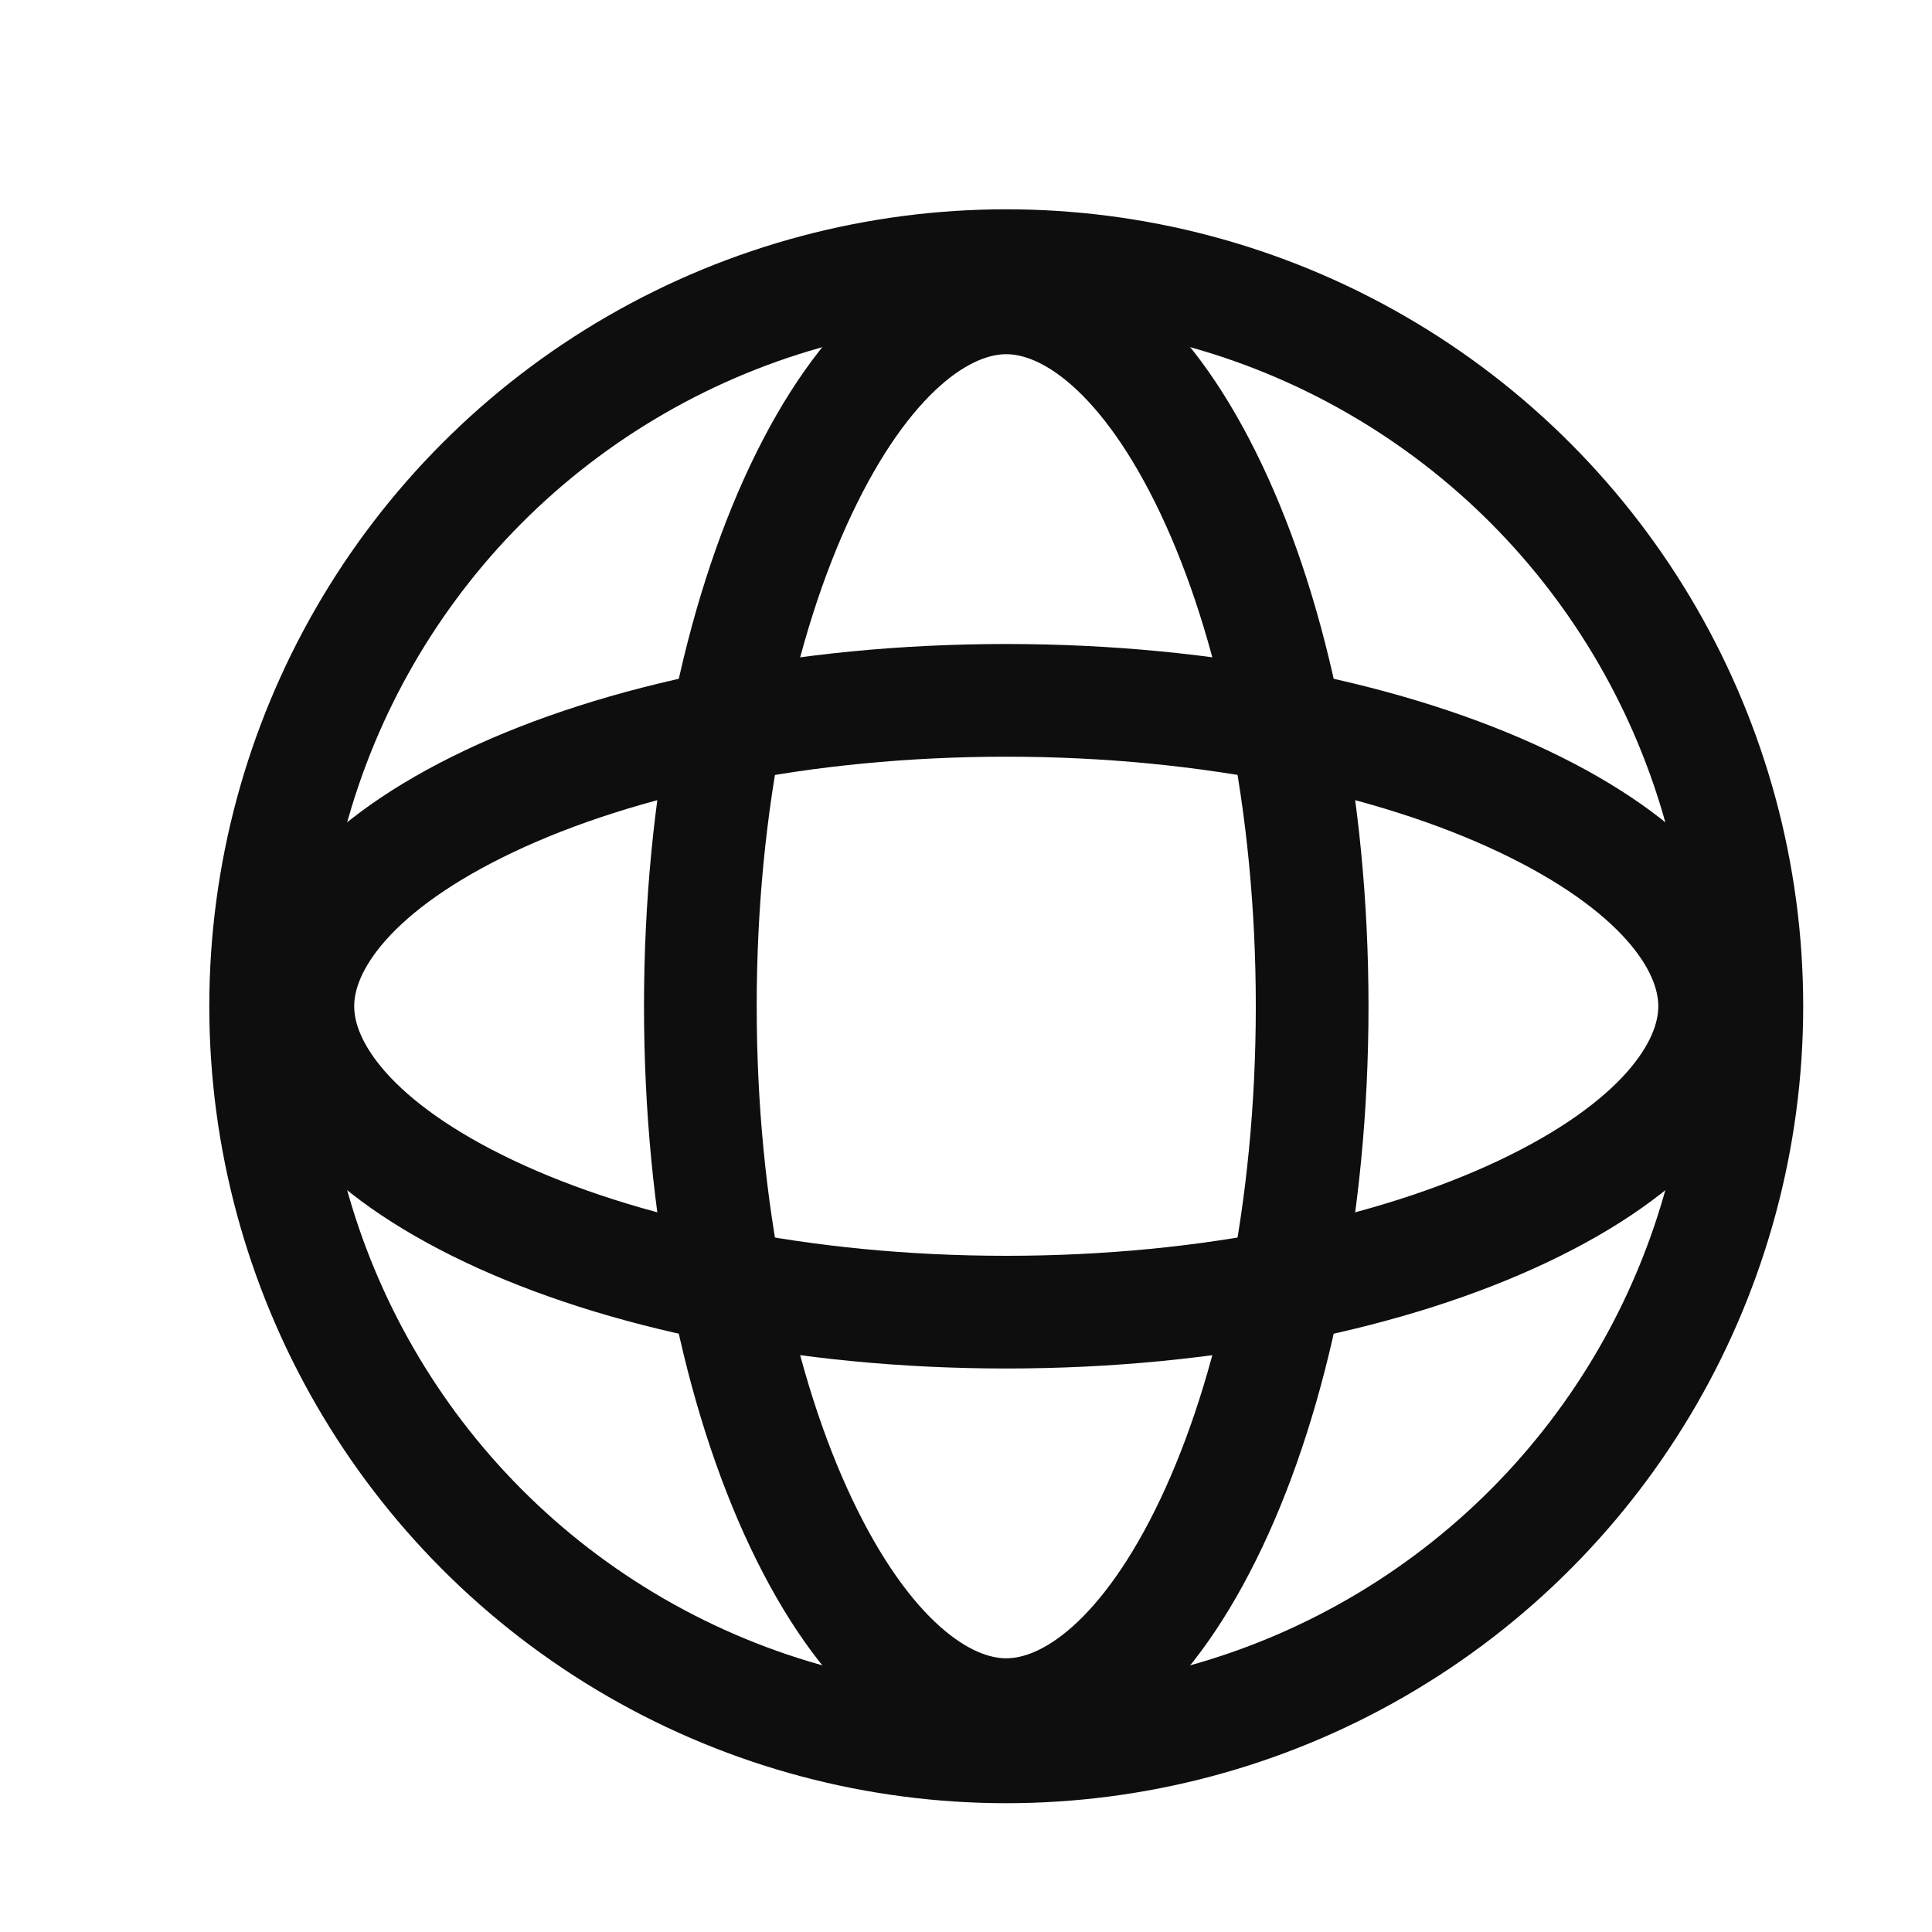
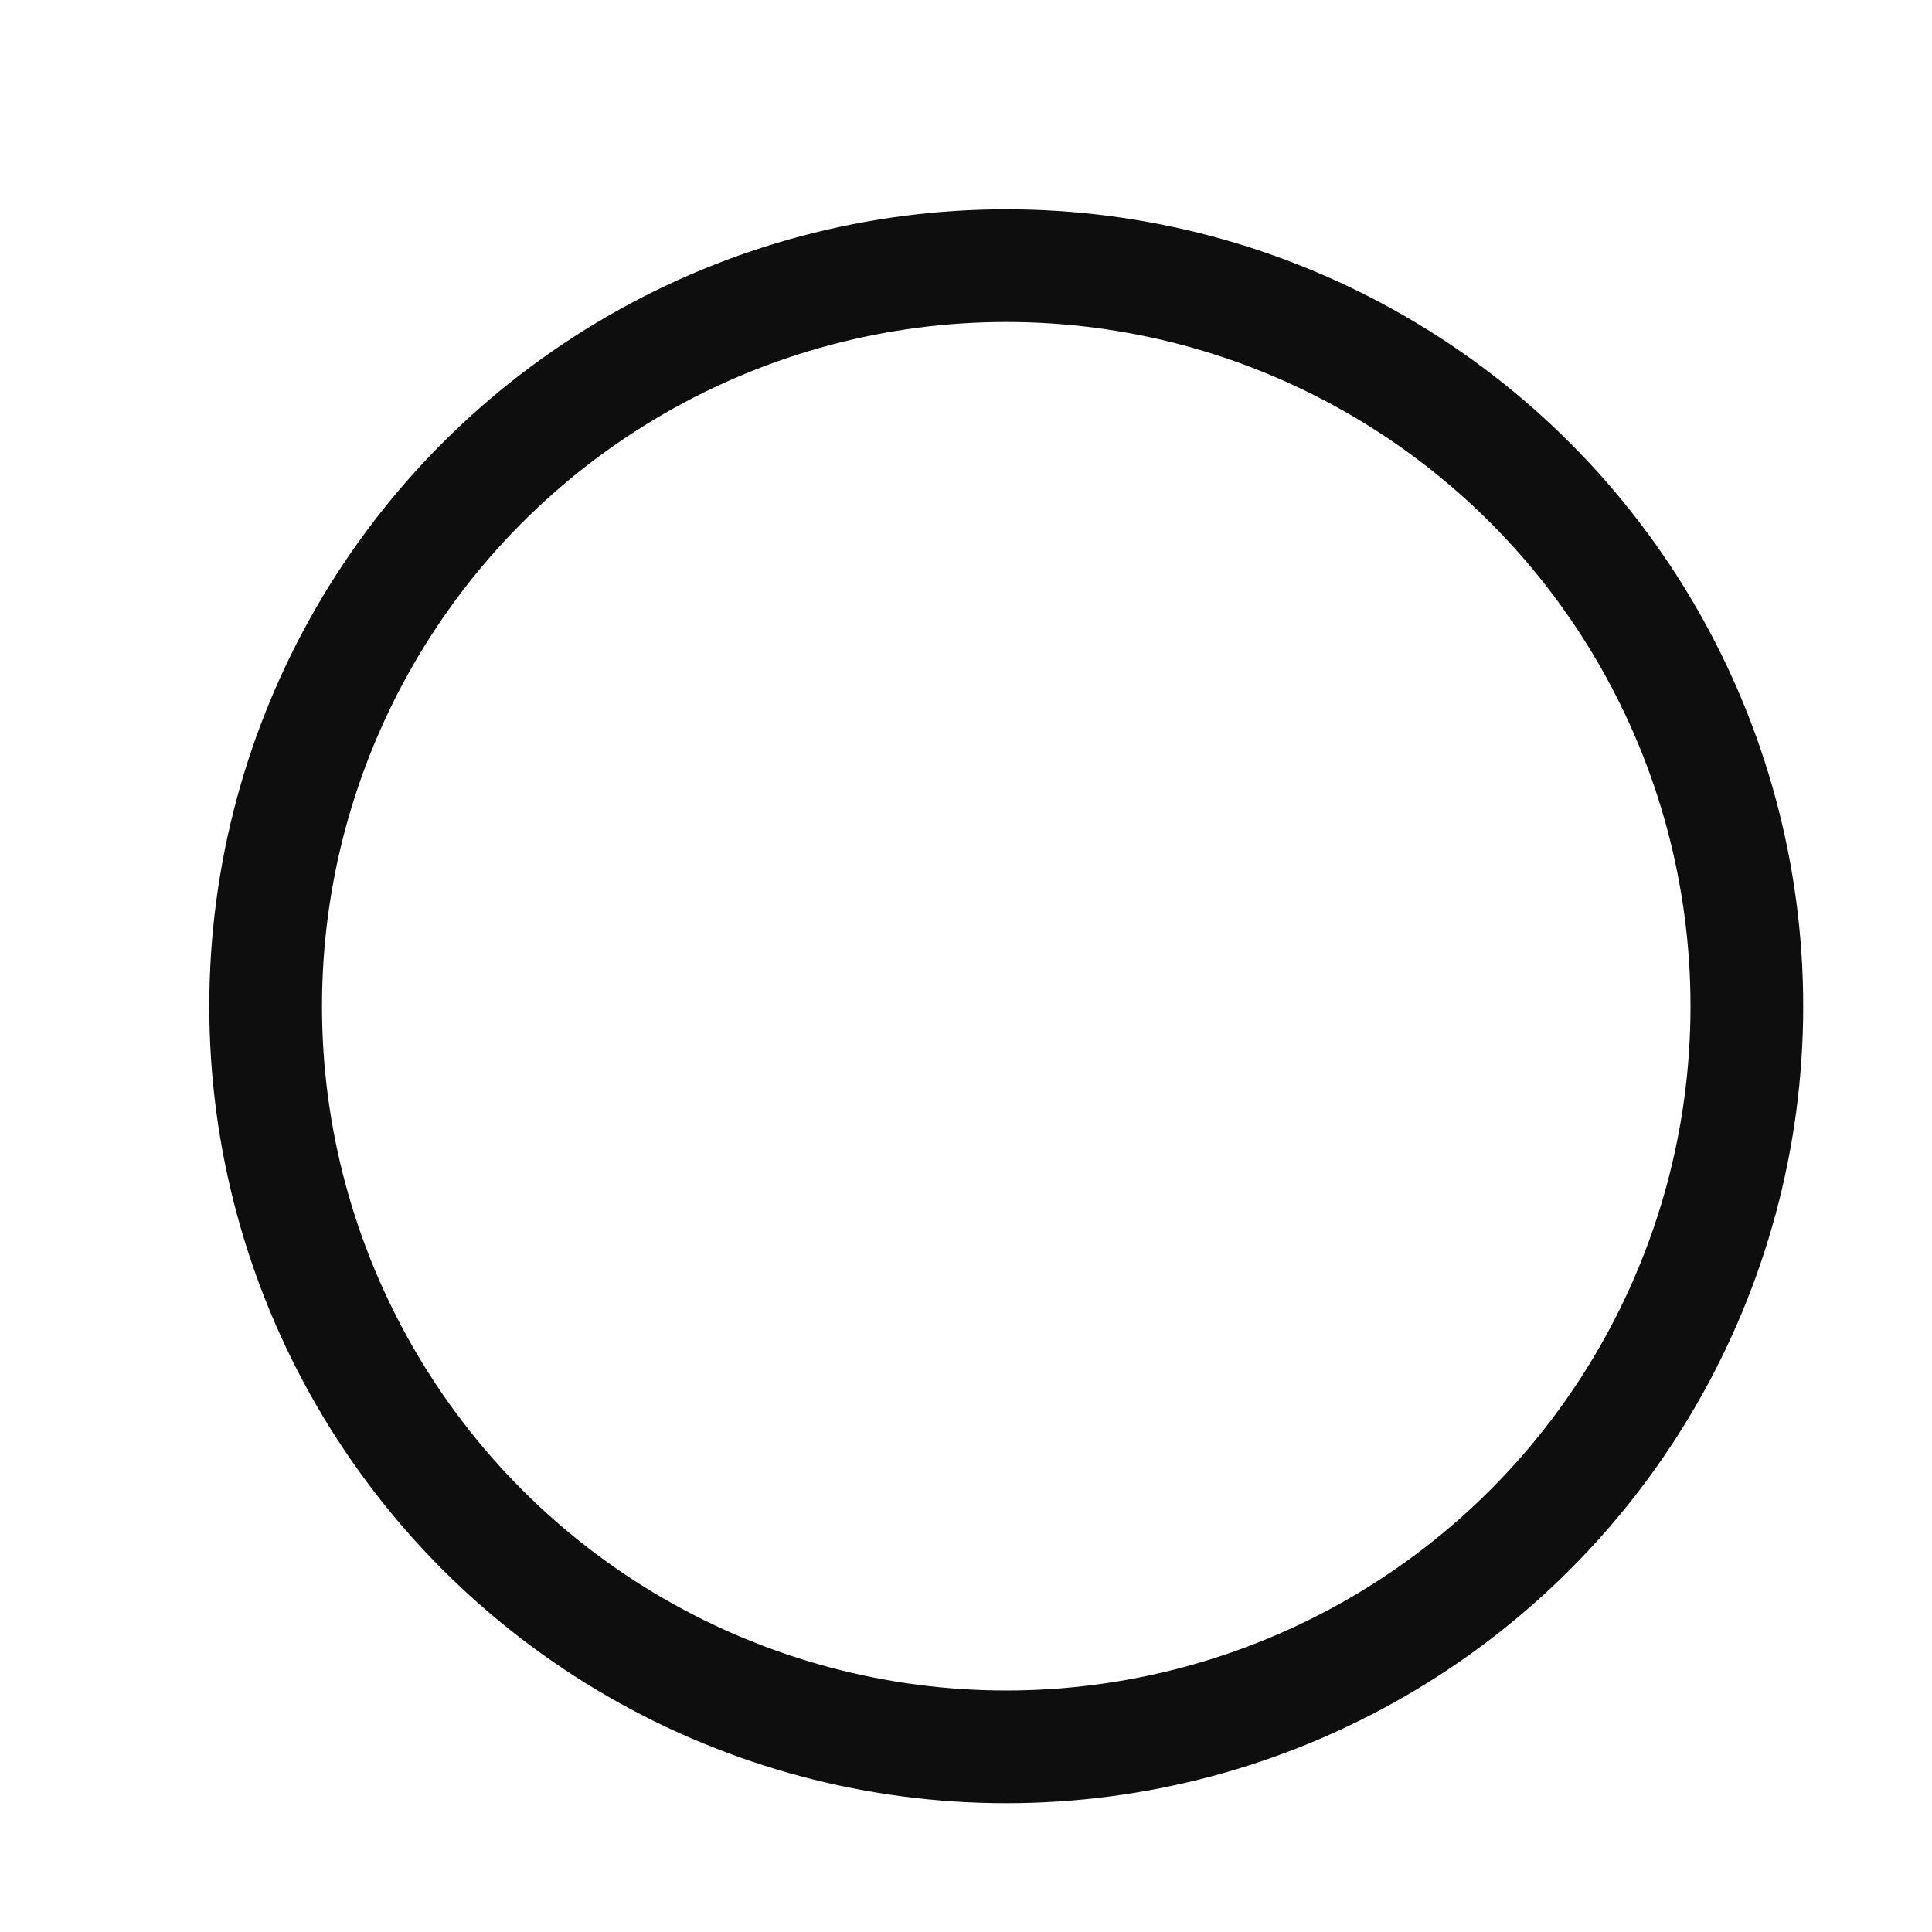
<svg xmlns="http://www.w3.org/2000/svg" width="24" height="24" viewBox="0 0 24 24" fill="none">
  <g clip-path="url(#clip0_417_882)">
    <circle cx="12.5" cy="12.5" r="9.2" stroke="#0E0E0E" stroke-width="1.4" />
-     <path d="M16.3 12.5C16.3 15.043 15.81 17.312 15.049 18.918C14.263 20.578 13.315 21.3 12.5 21.3C11.685 21.3 10.737 20.578 9.951 18.918C9.19 17.312 8.7 15.043 8.7 12.5C8.7 9.957 9.19 7.688 9.951 6.082C10.737 4.422 11.685 3.7 12.5 3.7C13.315 3.7 14.263 4.422 15.049 6.082C15.81 7.688 16.3 9.957 16.3 12.5Z" stroke="#0E0E0E" stroke-width="1.4" />
-     <path d="M12.5 16.3C9.957 16.3 7.688 15.81 6.082 15.049C4.422 14.263 3.7 13.315 3.7 12.5C3.7 11.685 4.422 10.737 6.082 9.951C7.688 9.19 9.957 8.7 12.5 8.7C15.043 8.7 17.312 9.19 18.918 9.951C20.578 10.737 21.3 11.685 21.3 12.5C21.3 13.315 20.578 14.263 18.918 15.049C17.312 15.81 15.043 16.3 12.5 16.3Z" stroke="#0E0E0E" stroke-width="1.4" />
  </g>
  <defs>
    <clipPath id="clip0_417_882">
      <rect width="24" height="24" fill="white" />
    </clipPath>
  </defs>
</svg>